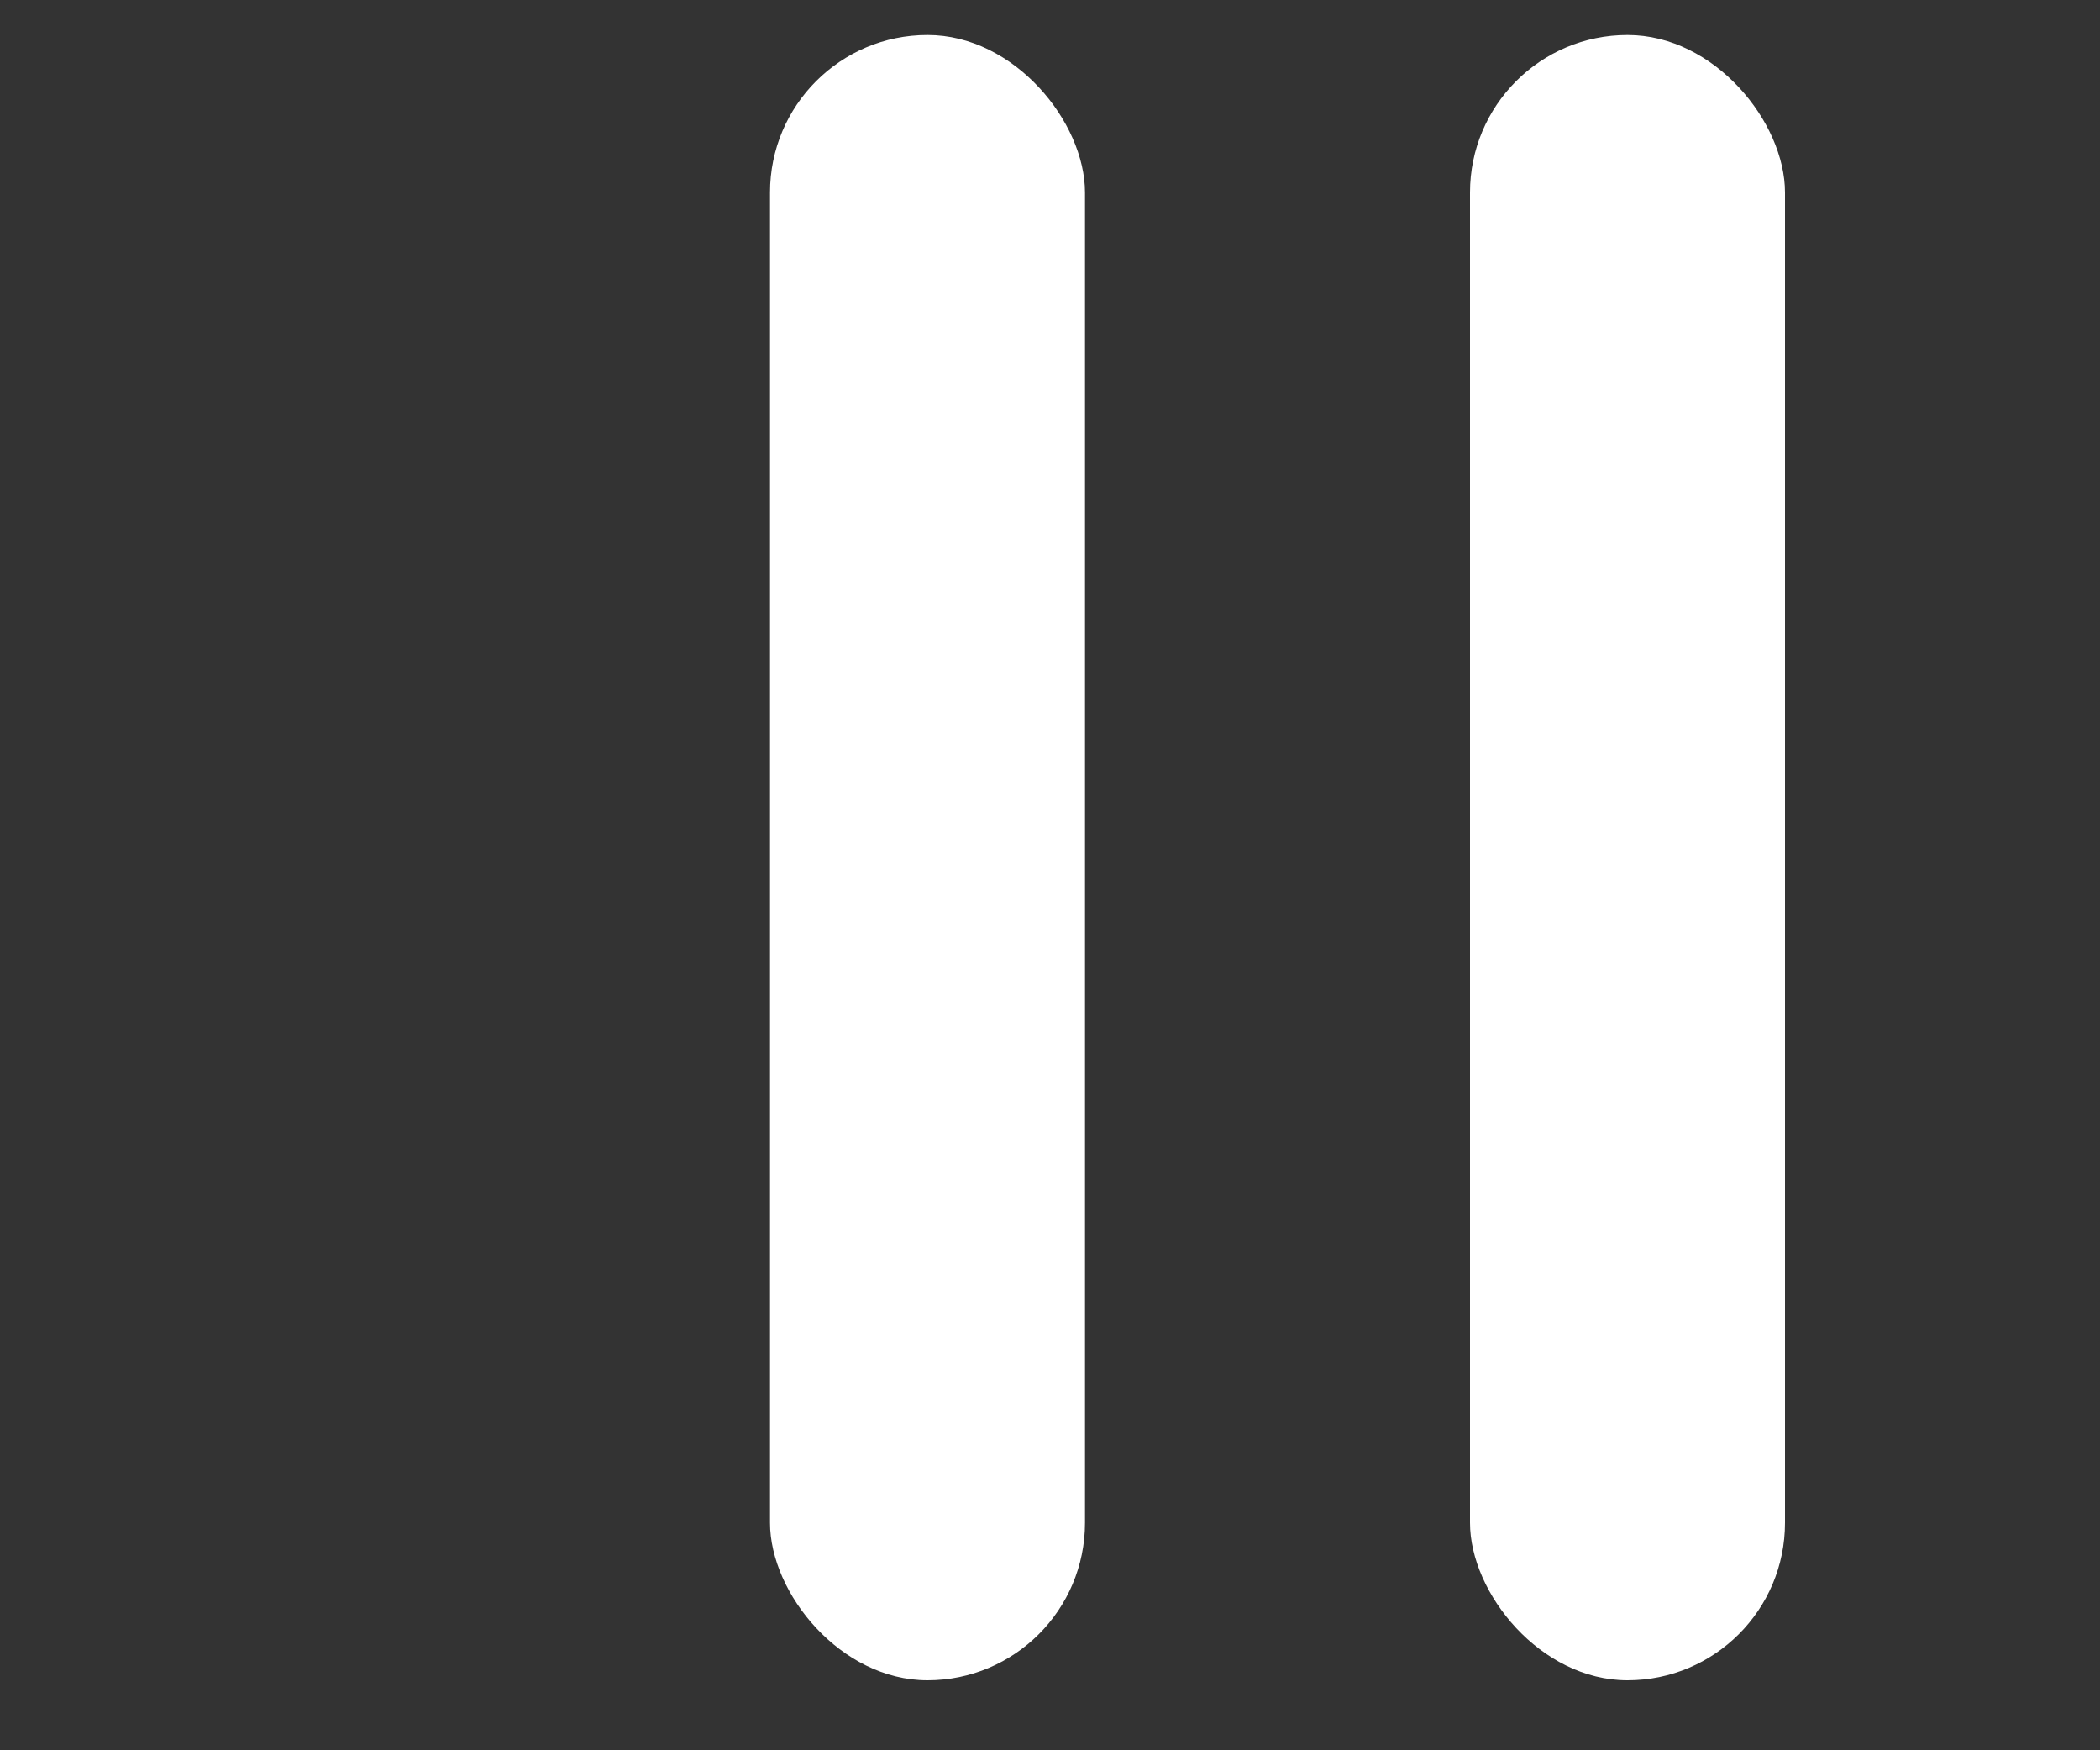
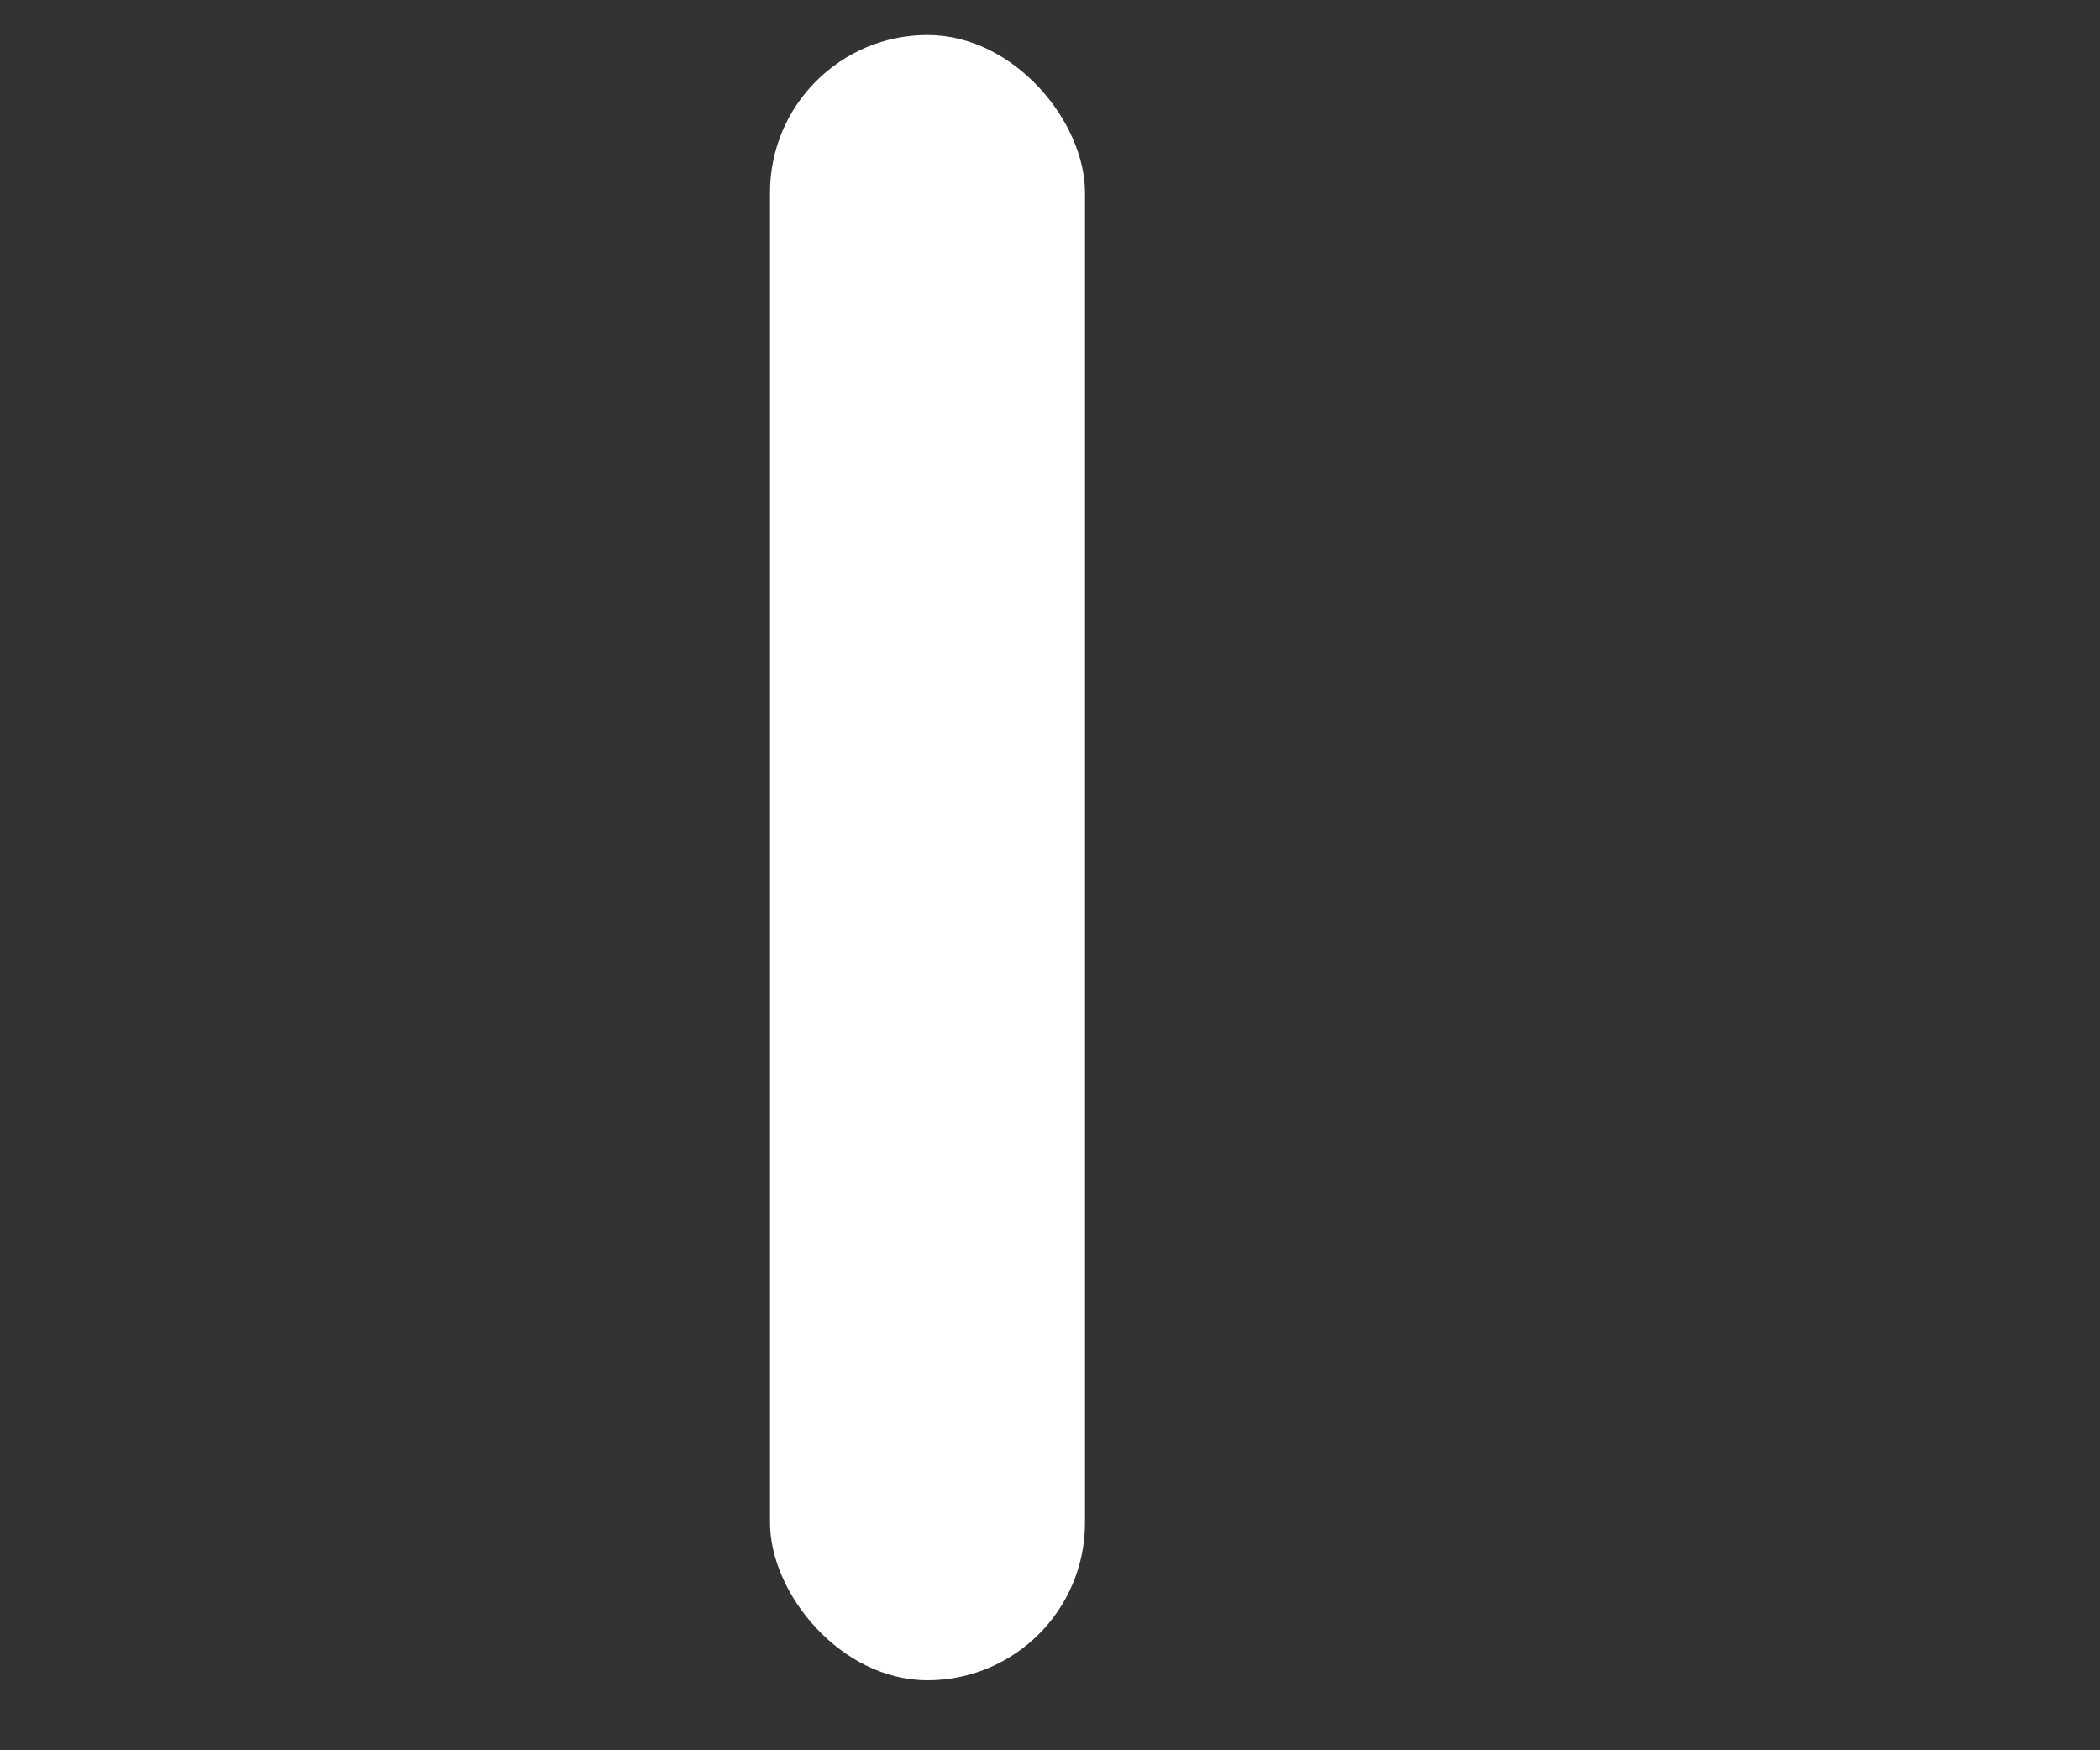
<svg xmlns="http://www.w3.org/2000/svg" id="Layer_2" viewBox="0 0 60 50">
  <rect x="0" y="0" width="60" height="50" fill="#333333" stroke="none" />
  <defs>
    <style>
      .cls-1 {
        fill: #fff;
      }
    </style>
  </defs>
  <rect class="cls-1" x="22" y="1" width="9" height="47" rx="4.5" ry="4.5" />
-   <rect class="cls-1" x="42" y="1" width="9" height="47" rx="4.5" ry="4.5" />
</svg>